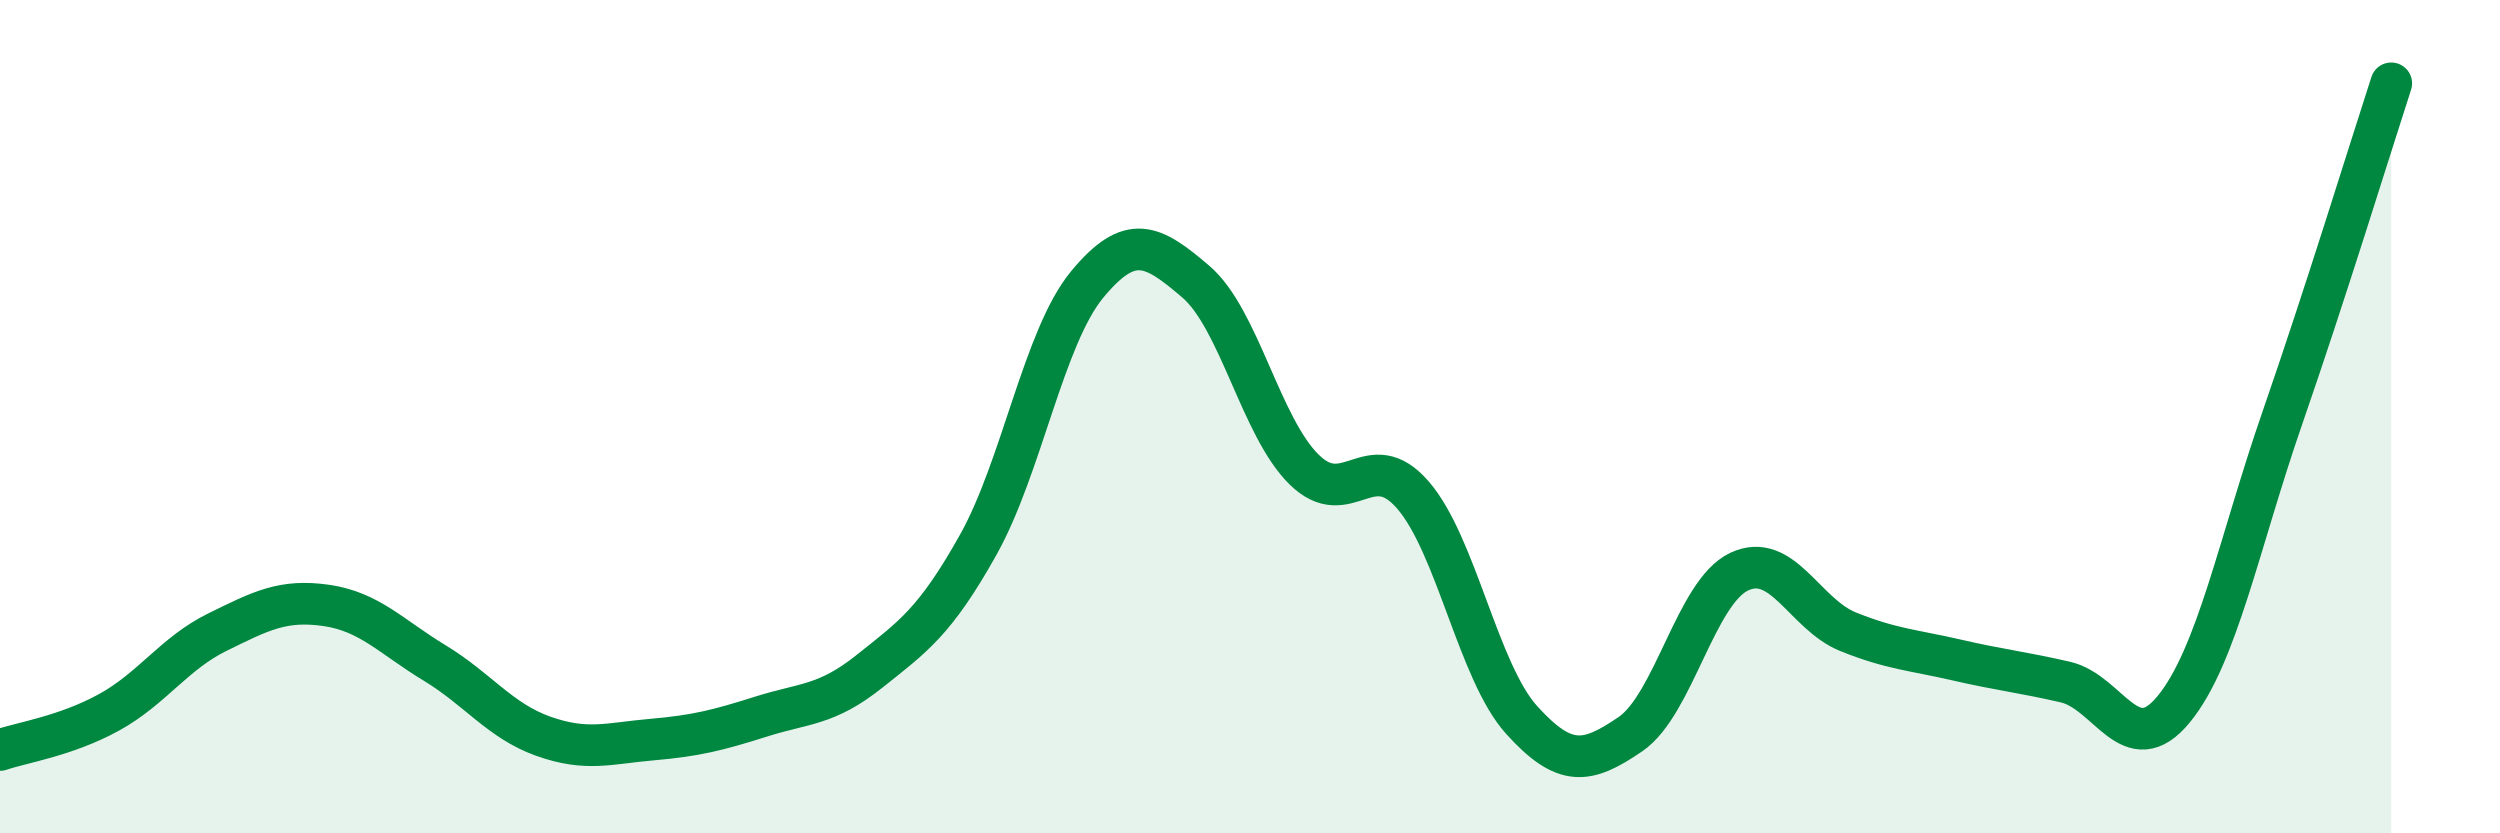
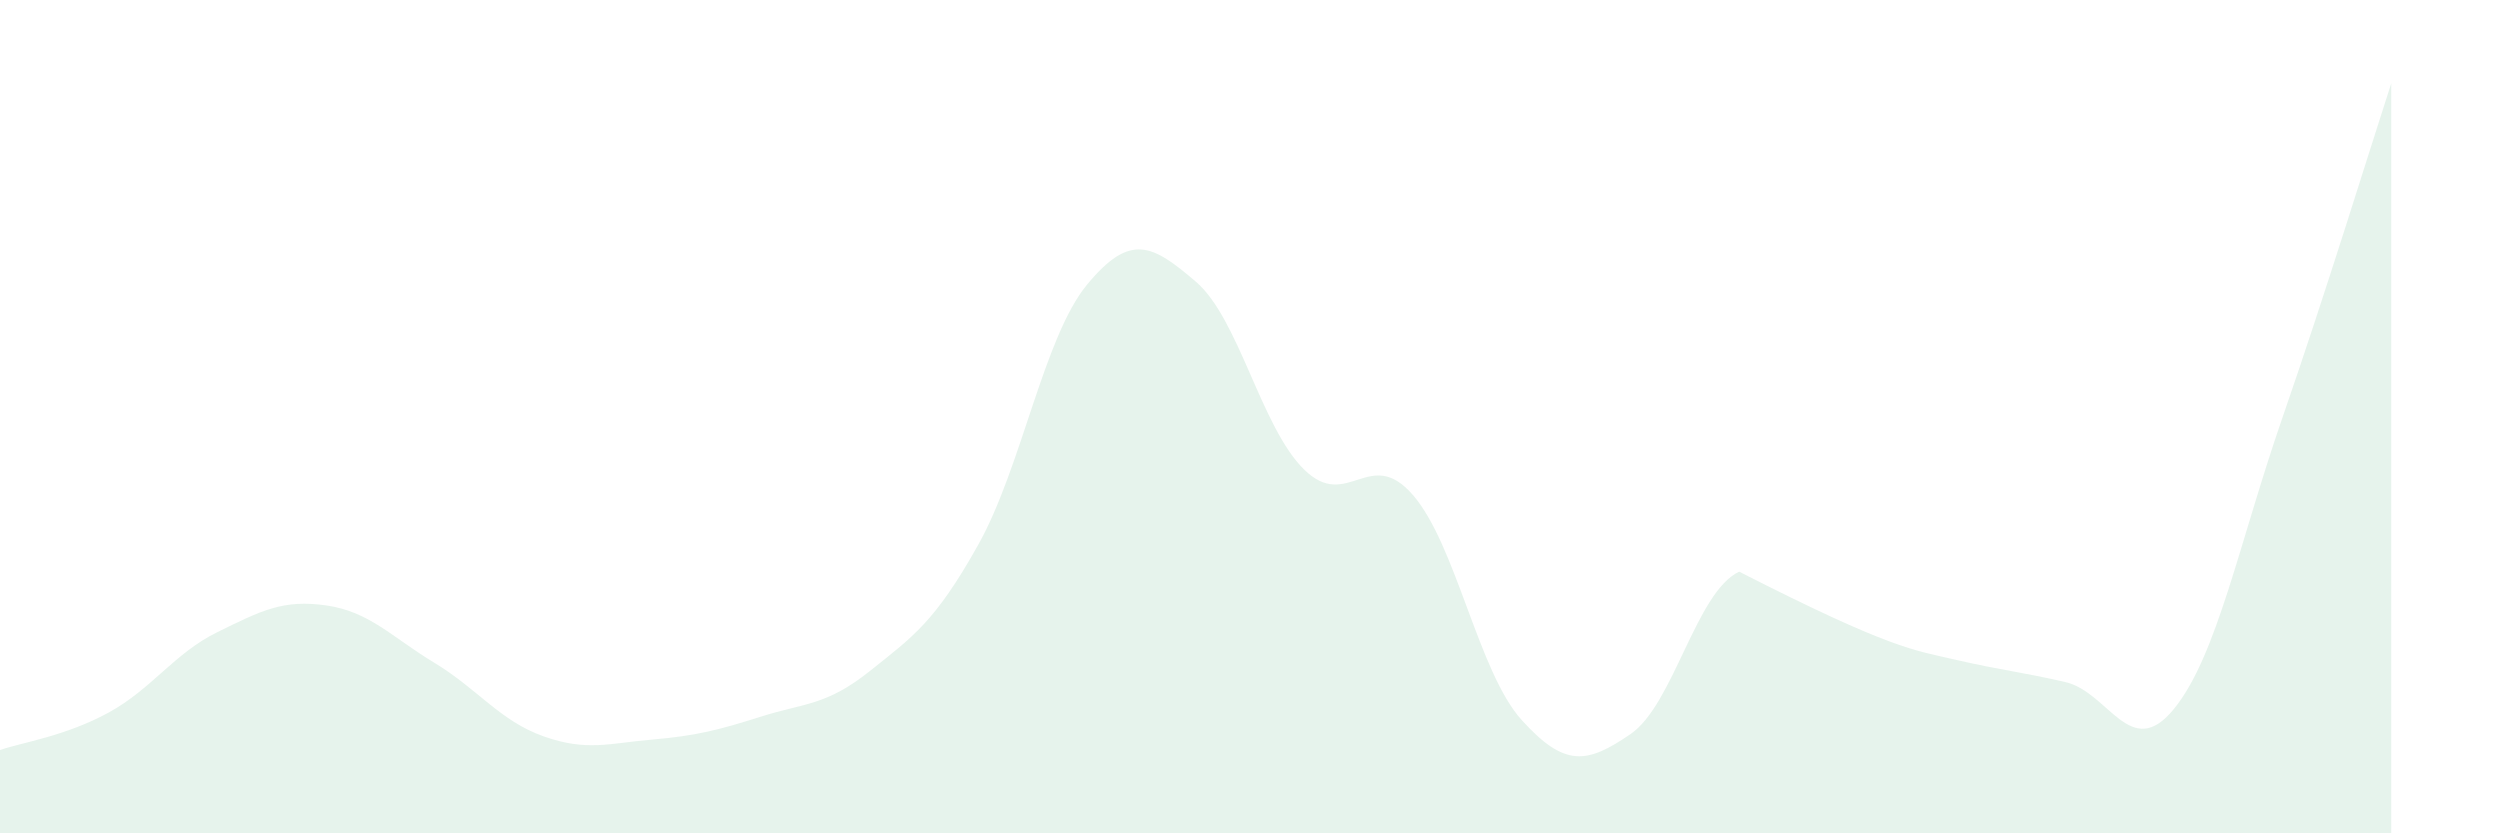
<svg xmlns="http://www.w3.org/2000/svg" width="60" height="20" viewBox="0 0 60 20">
-   <path d="M 0,18 C 0.52,17.82 1.57,17.67 2.61,17.1 C 3.65,16.53 4.18,15.68 5.22,15.17 C 6.26,14.66 6.79,14.38 7.83,14.53 C 8.87,14.68 9.39,15.28 10.43,15.91 C 11.47,16.54 12,17.3 13.04,17.67 C 14.08,18.04 14.61,17.84 15.65,17.75 C 16.69,17.66 17.22,17.53 18.26,17.2 C 19.3,16.87 19.83,16.94 20.87,16.11 C 21.91,15.28 22.44,14.93 23.48,13.07 C 24.52,11.21 25.05,8.09 26.09,6.83 C 27.13,5.57 27.66,5.87 28.7,6.76 C 29.74,7.65 30.26,10.25 31.3,11.27 C 32.34,12.29 32.87,10.68 33.91,11.88 C 34.95,13.08 35.48,16.13 36.52,17.28 C 37.56,18.43 38.09,18.33 39.13,17.62 C 40.17,16.91 40.7,14.21 41.74,13.72 C 42.78,13.23 43.31,14.74 44.35,15.16 C 45.39,15.58 45.92,15.6 46.96,15.84 C 48,16.08 48.53,16.13 49.57,16.37 C 50.61,16.61 51.13,18.29 52.17,17.02 C 53.21,15.75 53.74,13.02 54.78,10.02 C 55.82,7.02 56.87,3.6 57.39,2L57.39 20L0 20Z" fill="#008740" opacity="0.1" stroke-linecap="round" stroke-linejoin="round" />
-   <path d="M 0,18 C 0.52,17.82 1.57,17.67 2.61,17.1 C 3.65,16.53 4.18,15.68 5.22,15.17 C 6.26,14.66 6.79,14.38 7.83,14.53 C 8.87,14.68 9.39,15.28 10.43,15.91 C 11.47,16.54 12,17.3 13.04,17.67 C 14.08,18.04 14.61,17.84 15.65,17.75 C 16.69,17.66 17.22,17.53 18.26,17.2 C 19.3,16.87 19.83,16.94 20.87,16.11 C 21.91,15.28 22.44,14.93 23.48,13.07 C 24.52,11.21 25.05,8.09 26.09,6.83 C 27.13,5.57 27.66,5.87 28.7,6.76 C 29.74,7.65 30.26,10.25 31.3,11.27 C 32.34,12.29 32.87,10.68 33.91,11.88 C 34.95,13.08 35.48,16.13 36.52,17.28 C 37.56,18.43 38.09,18.33 39.13,17.62 C 40.17,16.91 40.7,14.21 41.74,13.72 C 42.78,13.23 43.31,14.74 44.35,15.16 C 45.39,15.58 45.92,15.6 46.96,15.84 C 48,16.08 48.53,16.13 49.57,16.37 C 50.61,16.61 51.13,18.29 52.17,17.02 C 53.21,15.75 53.74,13.02 54.78,10.02 C 55.82,7.02 56.87,3.6 57.39,2" stroke="#008740" stroke-width="1" fill="none" stroke-linecap="round" stroke-linejoin="round" />
+   <path d="M 0,18 C 0.52,17.82 1.57,17.67 2.61,17.1 C 3.65,16.53 4.18,15.68 5.22,15.17 C 6.26,14.66 6.79,14.38 7.83,14.53 C 8.87,14.68 9.39,15.28 10.43,15.91 C 11.47,16.54 12,17.3 13.04,17.67 C 14.08,18.04 14.61,17.84 15.65,17.75 C 16.69,17.66 17.22,17.53 18.26,17.2 C 19.3,16.87 19.83,16.94 20.87,16.11 C 21.91,15.28 22.44,14.93 23.48,13.07 C 24.52,11.21 25.05,8.09 26.09,6.83 C 27.13,5.57 27.66,5.87 28.7,6.76 C 29.74,7.65 30.26,10.25 31.3,11.27 C 32.34,12.29 32.87,10.68 33.91,11.88 C 34.95,13.08 35.48,16.13 36.52,17.28 C 37.56,18.43 38.09,18.33 39.13,17.62 C 40.17,16.91 40.7,14.21 41.74,13.72 C 45.39,15.58 45.92,15.6 46.96,15.84 C 48,16.08 48.53,16.13 49.57,16.37 C 50.61,16.61 51.13,18.29 52.17,17.02 C 53.21,15.75 53.74,13.02 54.78,10.02 C 55.82,7.02 56.87,3.6 57.39,2L57.39 20L0 20Z" fill="#008740" opacity="0.1" stroke-linecap="round" stroke-linejoin="round" />
</svg>